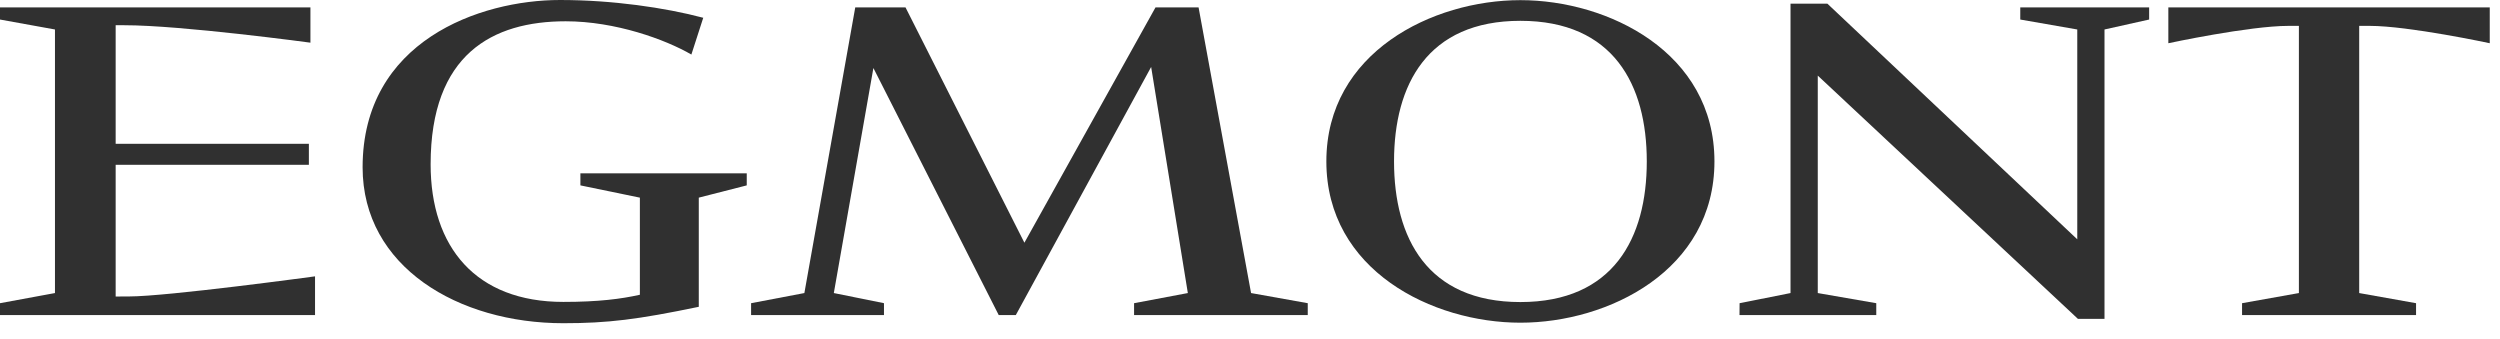
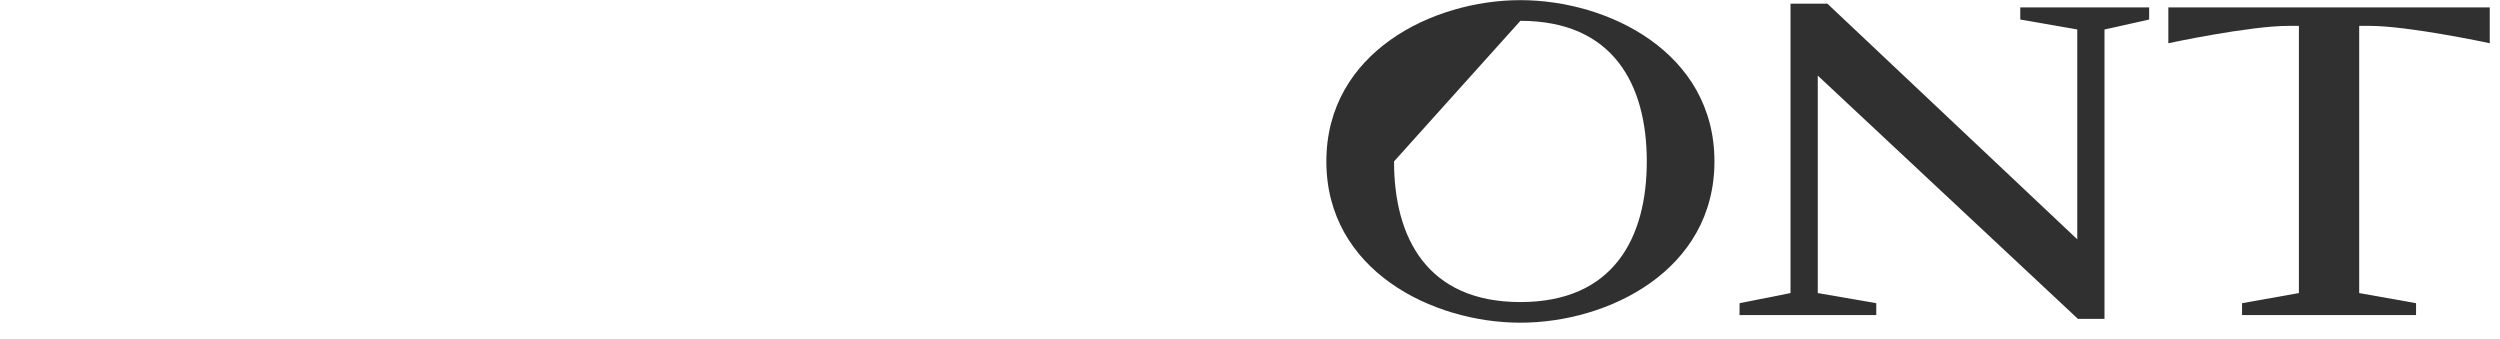
<svg xmlns="http://www.w3.org/2000/svg" width="140px" height="19px" viewBox="0 0 140 19" version="1.1">
  <title>egmont</title>
  <g id="_Logos" stroke="none" stroke-width="1" fill="none" fill-rule="evenodd">
    <g id="egmont" fill="#303030" fill-rule="nonzero">
-       <path d="M74.276,9.039 C74.276,2.934 80.224,0.008 85.142,0.008 C90.061,0.008 96.009,2.934 96.009,9.039 C96.009,15.147 90.061,18.071 85.142,18.071 C80.224,18.071 74.276,15.147 74.276,9.039 M78.066,9.039 C78.066,13.331 79.932,16.915 85.142,16.915 C90.352,16.915 92.22,13.331 92.22,9.039 C92.22,4.748 90.352,1.166 85.142,1.166 C79.932,1.166 78.066,4.748 78.066,9.039" id="path4602" />
-       <polygon id="path4606" points="55.928 17.643 48.91 3.809 46.694 16.411 49.503 16.979 49.503 17.643 42.061 17.643 42.061 16.979 45.045 16.411 47.894 0.415 50.709 0.415 57.366 13.592 64.708 0.415 67.12 0.415 70.06 16.411 73.234 16.979 73.234 17.643 63.508 17.643 63.508 16.979 66.519 16.411 64.464 3.75 56.886 17.643 55.928 17.643" />
+       <path d="M74.276,9.039 C74.276,2.934 80.224,0.008 85.142,0.008 C90.061,0.008 96.009,2.934 96.009,9.039 C96.009,15.147 90.061,18.071 85.142,18.071 C80.224,18.071 74.276,15.147 74.276,9.039 M78.066,9.039 C78.066,13.331 79.932,16.915 85.142,16.915 C90.352,16.915 92.22,13.331 92.22,9.039 C92.22,4.748 90.352,1.166 85.142,1.166 " id="path4602" />
      <polygon id="path4610" points="100.269 0.206 102.334 0.206 116.327 13.402 116.327 1.651 113.135 1.094 113.135 0.416 120.352 0.416 120.352 1.094 117.852 1.651 117.852 17.855 116.362 17.855 101.795 4.234 101.795 16.411 105.071 16.979 105.071 17.643 97.412 17.643 97.417 16.979 100.269 16.411 100.269 0.206" />
-       <path d="M6.477,16.604 L6.477,9.23 L17.297,9.23 L17.297,8.051 L6.477,8.051 L6.477,1.413 L6.961,1.413 C10.169,1.413 17.384,2.39 17.384,2.39 L17.384,0.415 L-1.67520557e-06,0.415 L-1.67520557e-06,1.094 L3.078,1.651 L3.078,16.411 L-1.67520557e-06,16.979 L-1.67520557e-06,17.643 L17.642,17.643 L17.642,15.475 C17.642,15.475 9.373,16.602 7.214,16.602 L6.477,16.605 L6.477,16.604 Z" id="path4614" />
-       <path d="M32.502,9.708 L32.502,10.381 L35.833,11.068 L35.833,16.506 C34.781,16.742 33.51,16.907 31.547,16.907 C26.647,16.907 24.115,13.841 24.115,9.203 C24.115,3.029 27.587,1.192 31.678,1.192 C34.463,1.192 37.268,2.212 38.717,3.055 L39.382,0.995 C37.232,0.426 34.289,2.15582837e-07 31.366,2.15582837e-07 C26.856,2.15582837e-07 20.306,2.306 20.306,9.37 C20.306,14.952 25.678,18.1 31.546,18.1 C34.046,18.1 35.711,17.891 39.132,17.181 L39.132,11.068 L41.818,10.381 L41.818,9.708 L32.502,9.708 L32.502,9.708 Z" id="path4618" />
      <path d="M139.426,0.415 L139.426,2.421 C139.426,2.421 134.894,1.449 132.699,1.449 L132.115,1.449 L132.115,16.411 L135.299,16.979 L135.299,17.643 L125.555,17.643 L125.555,16.979 L128.738,16.411 L128.738,1.449 L128.155,1.449 C125.956,1.449 121.427,2.421 121.427,2.421 L121.427,0.415 L139.426,0.415 Z" id="path4622" />
    </g>
  </g>
</svg>